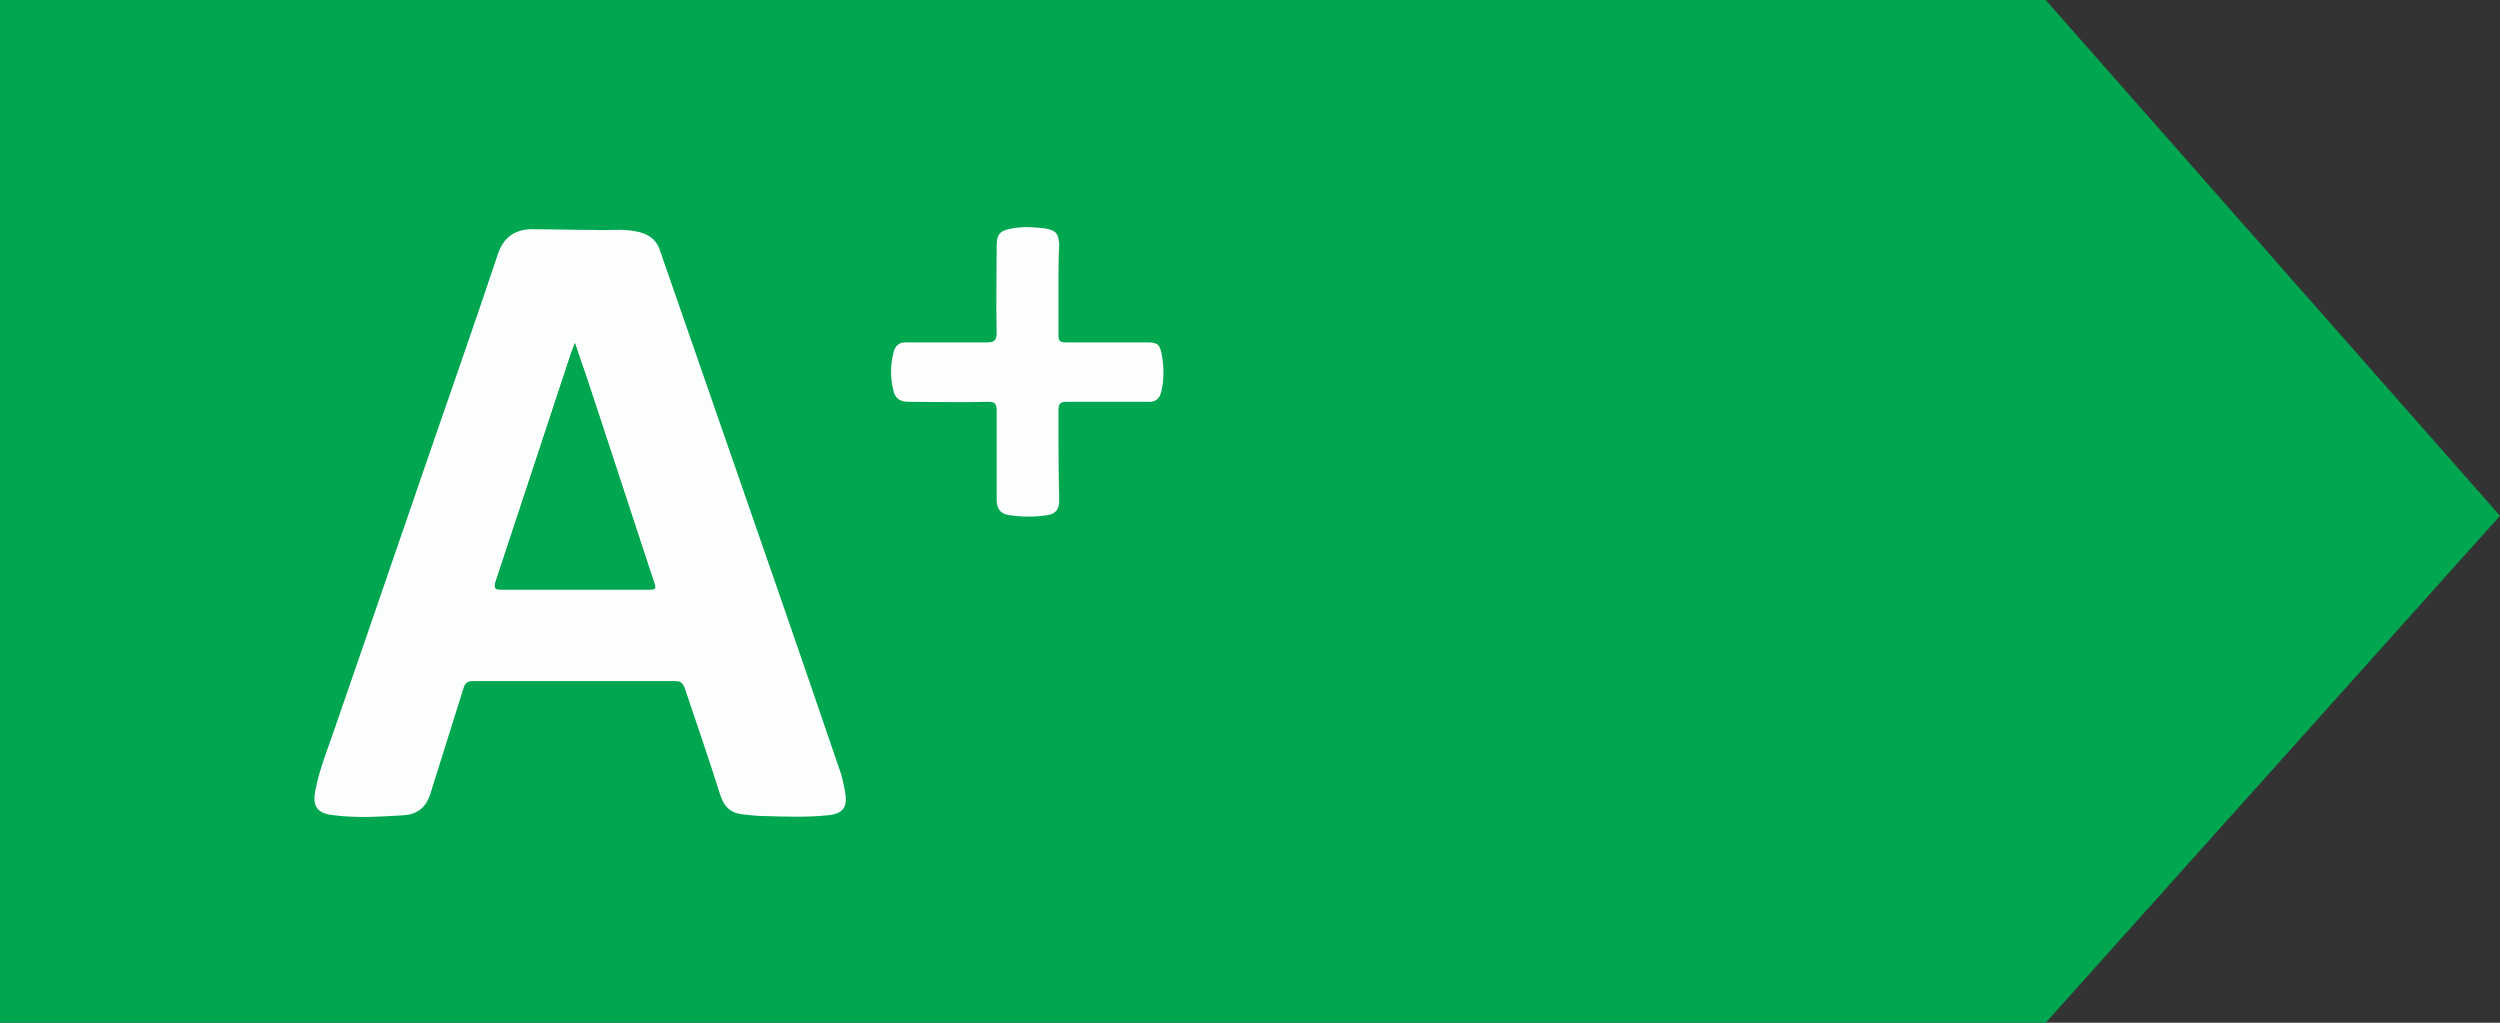
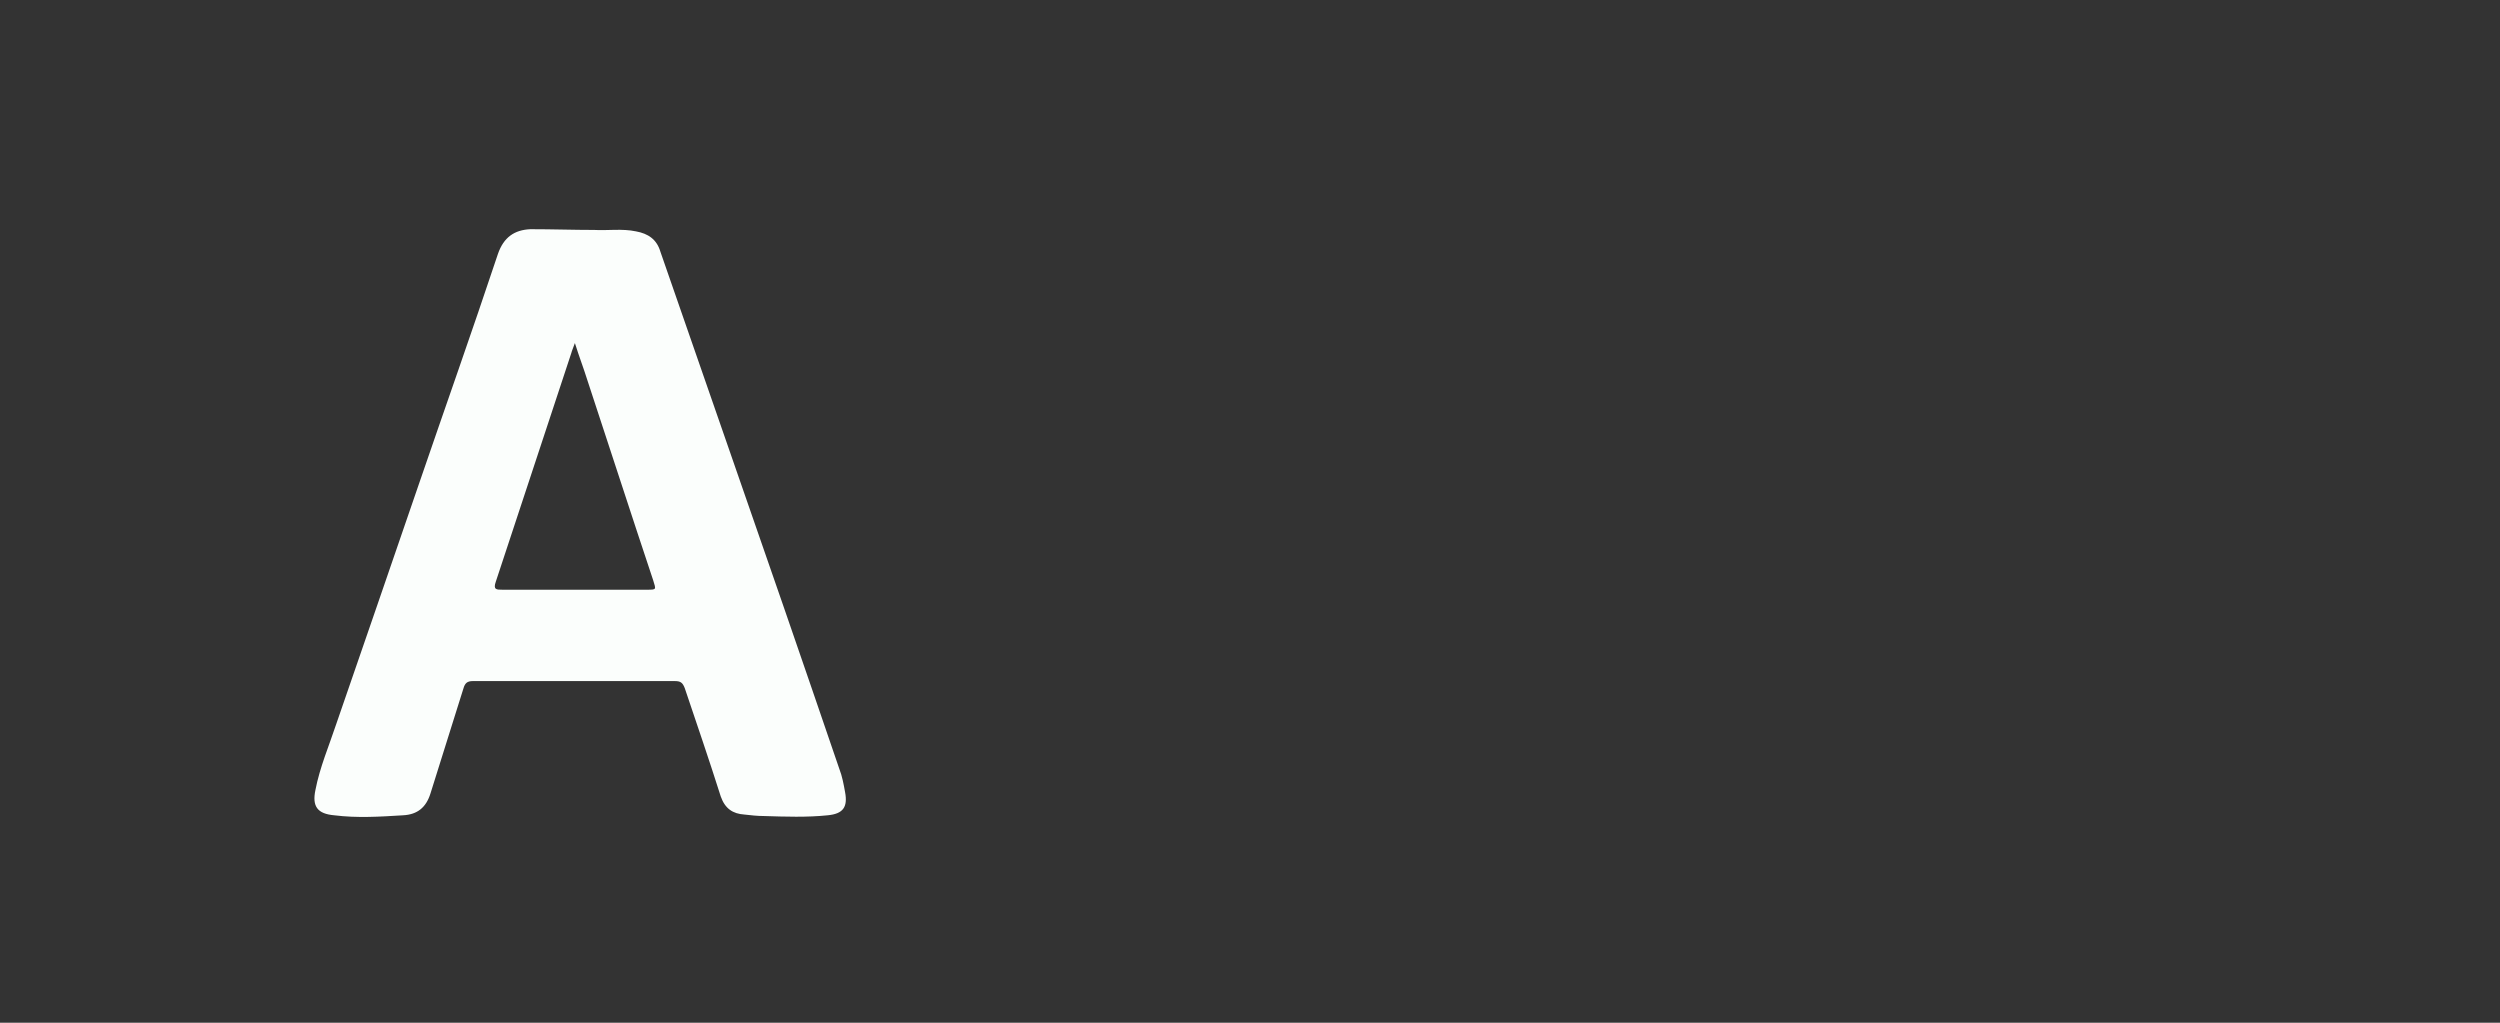
<svg xmlns="http://www.w3.org/2000/svg" width="44px" height="18px" viewBox="0 0 44 18" version="1.1">
  <rect x="0" y="0" width="44" height="18" fill="#333333" stroke="none" />
  <title>Components / CertificationSeal / A+</title>
  <desc>Created with Sketch.</desc>
  <g id="Components-/-CertificationSeal-/-A+" stroke="none" stroke-width="1" fill="none" fill-rule="evenodd">
-     <polygon id="Rectangle" fill="#01A650" points="0 0 36.004 0 44 9.078 36.004 18 0 18" />
    <g id="Am-2" transform="translate(5, 4)" fill-rule="nonzero">
      <g id="Am">
        <path d="M5.459,0.047 C5.699,0.06 5.952,0.021 6.193,0.072 C6.408,0.111 6.559,0.213 6.623,0.43 C7.015,1.566 7.419,2.715 7.811,3.851 C8.469,5.74 9.127,7.643 9.772,9.532 C9.822,9.66 9.848,9.8 9.873,9.94 C9.924,10.209 9.835,10.323 9.569,10.349 C9.203,10.387 8.823,10.374 8.444,10.362 C8.33,10.362 8.216,10.349 8.102,10.336 C7.9,10.323 7.761,10.234 7.685,10.017 C7.483,9.379 7.268,8.753 7.053,8.115 C7.015,8.013 6.977,7.987 6.876,7.987 C5.687,7.987 4.511,7.987 3.322,7.987 C3.221,7.987 3.183,8.026 3.157,8.115 C2.968,8.728 2.765,9.353 2.576,9.966 C2.5,10.209 2.348,10.336 2.095,10.349 C1.69,10.374 1.286,10.4 0.881,10.349 C0.59,10.323 0.489,10.196 0.552,9.902 C0.628,9.506 0.792,9.123 0.919,8.74 C1.399,7.349 1.88,5.957 2.361,4.553 C2.829,3.187 3.309,1.834 3.764,0.468 C3.866,0.174 4.055,0.047 4.334,0.034 C4.726,0.034 5.092,0.047 5.459,0.047 Z M5.118,2.038 C5.092,2.115 5.067,2.166 5.054,2.217 C4.612,3.557 4.169,4.898 3.726,6.238 C3.676,6.379 3.739,6.379 3.84,6.379 C4.688,6.379 5.535,6.379 6.382,6.379 C6.559,6.379 6.547,6.379 6.496,6.213 C6.104,5.038 5.725,3.864 5.333,2.677 C5.269,2.472 5.194,2.281 5.118,2.038 Z" id="Shape" fill="#FBFEFC" />
-         <path d="M13.629,1.094 C13.629,1.362 13.629,1.63 13.629,1.898 C13.629,2 13.654,2.026 13.756,2.026 C14.224,2.026 14.704,2.026 15.172,2.026 C15.374,2.026 15.412,2.051 15.45,2.255 C15.488,2.472 15.488,2.689 15.438,2.894 C15.412,3.021 15.324,3.085 15.197,3.072 C14.717,3.072 14.249,3.072 13.768,3.072 C13.654,3.072 13.629,3.111 13.629,3.226 C13.629,3.749 13.629,4.285 13.642,4.809 C13.642,4.962 13.579,5.038 13.452,5.064 C13.224,5.102 12.984,5.102 12.744,5.064 C12.605,5.038 12.541,4.949 12.541,4.796 C12.541,4.272 12.541,3.749 12.541,3.226 C12.541,3.098 12.504,3.072 12.39,3.072 C11.922,3.085 11.454,3.072 10.986,3.072 C10.821,3.072 10.746,2.996 10.72,2.855 C10.67,2.651 10.67,2.434 10.72,2.23 C10.746,2.089 10.821,2.013 10.973,2.026 C11.441,2.026 11.909,2.026 12.377,2.026 C12.516,2.026 12.541,1.974 12.541,1.847 C12.529,1.349 12.541,0.838 12.541,0.34 C12.541,0.123 12.592,0.06 12.807,0.021 C13.009,-0.017 13.199,-0.004 13.401,0.021 C13.591,0.06 13.629,0.111 13.642,0.302 C13.629,0.57 13.629,0.838 13.629,1.094 Z" id="Path" fill="#FBFEFC" />
-         <path d="M5.118,2.038 C5.194,2.268 5.269,2.472 5.333,2.664 C5.725,3.838 6.104,5.013 6.496,6.2 C6.559,6.379 6.559,6.366 6.382,6.366 C5.535,6.366 4.688,6.366 3.84,6.366 C3.739,6.366 3.676,6.366 3.726,6.226 C4.169,4.885 4.612,3.545 5.054,2.204 C5.067,2.166 5.092,2.128 5.118,2.038 Z" id="Path" fill="#01A650" />
      </g>
    </g>
  </g>
</svg>